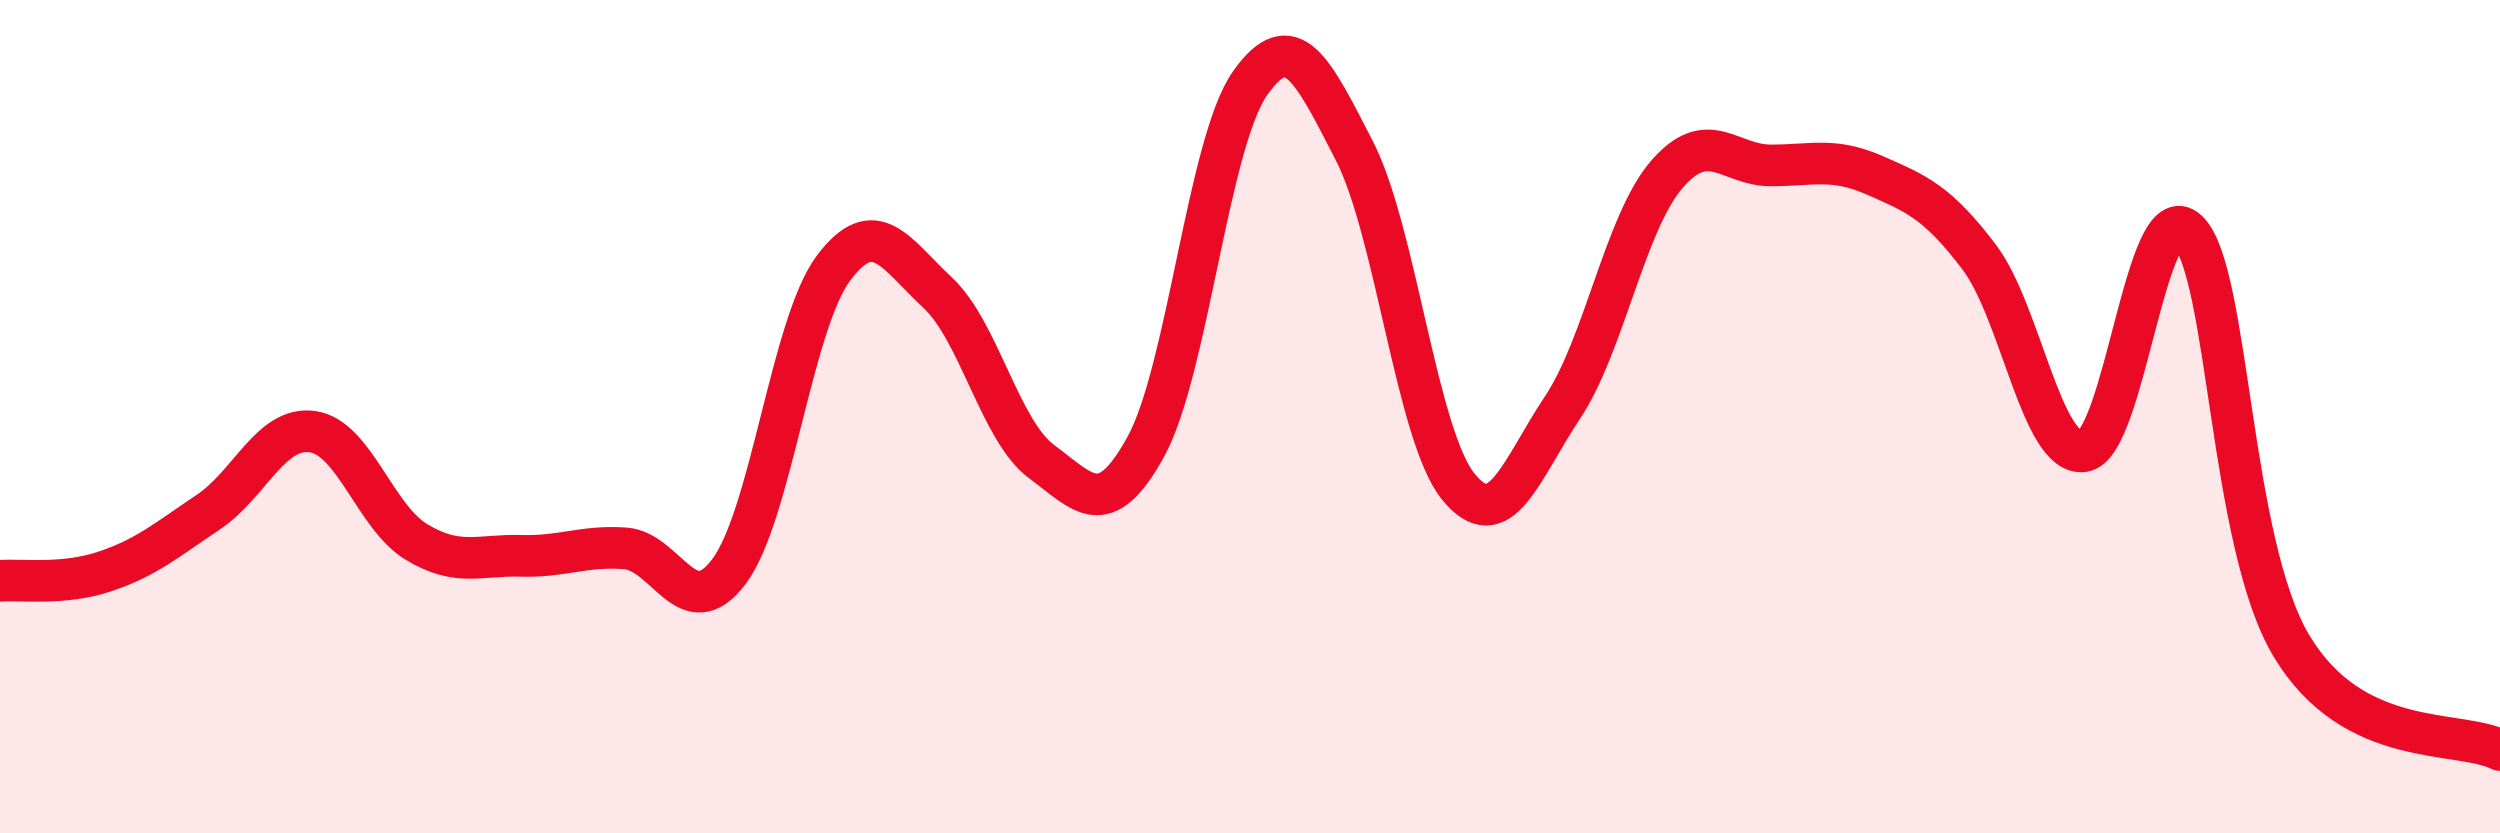
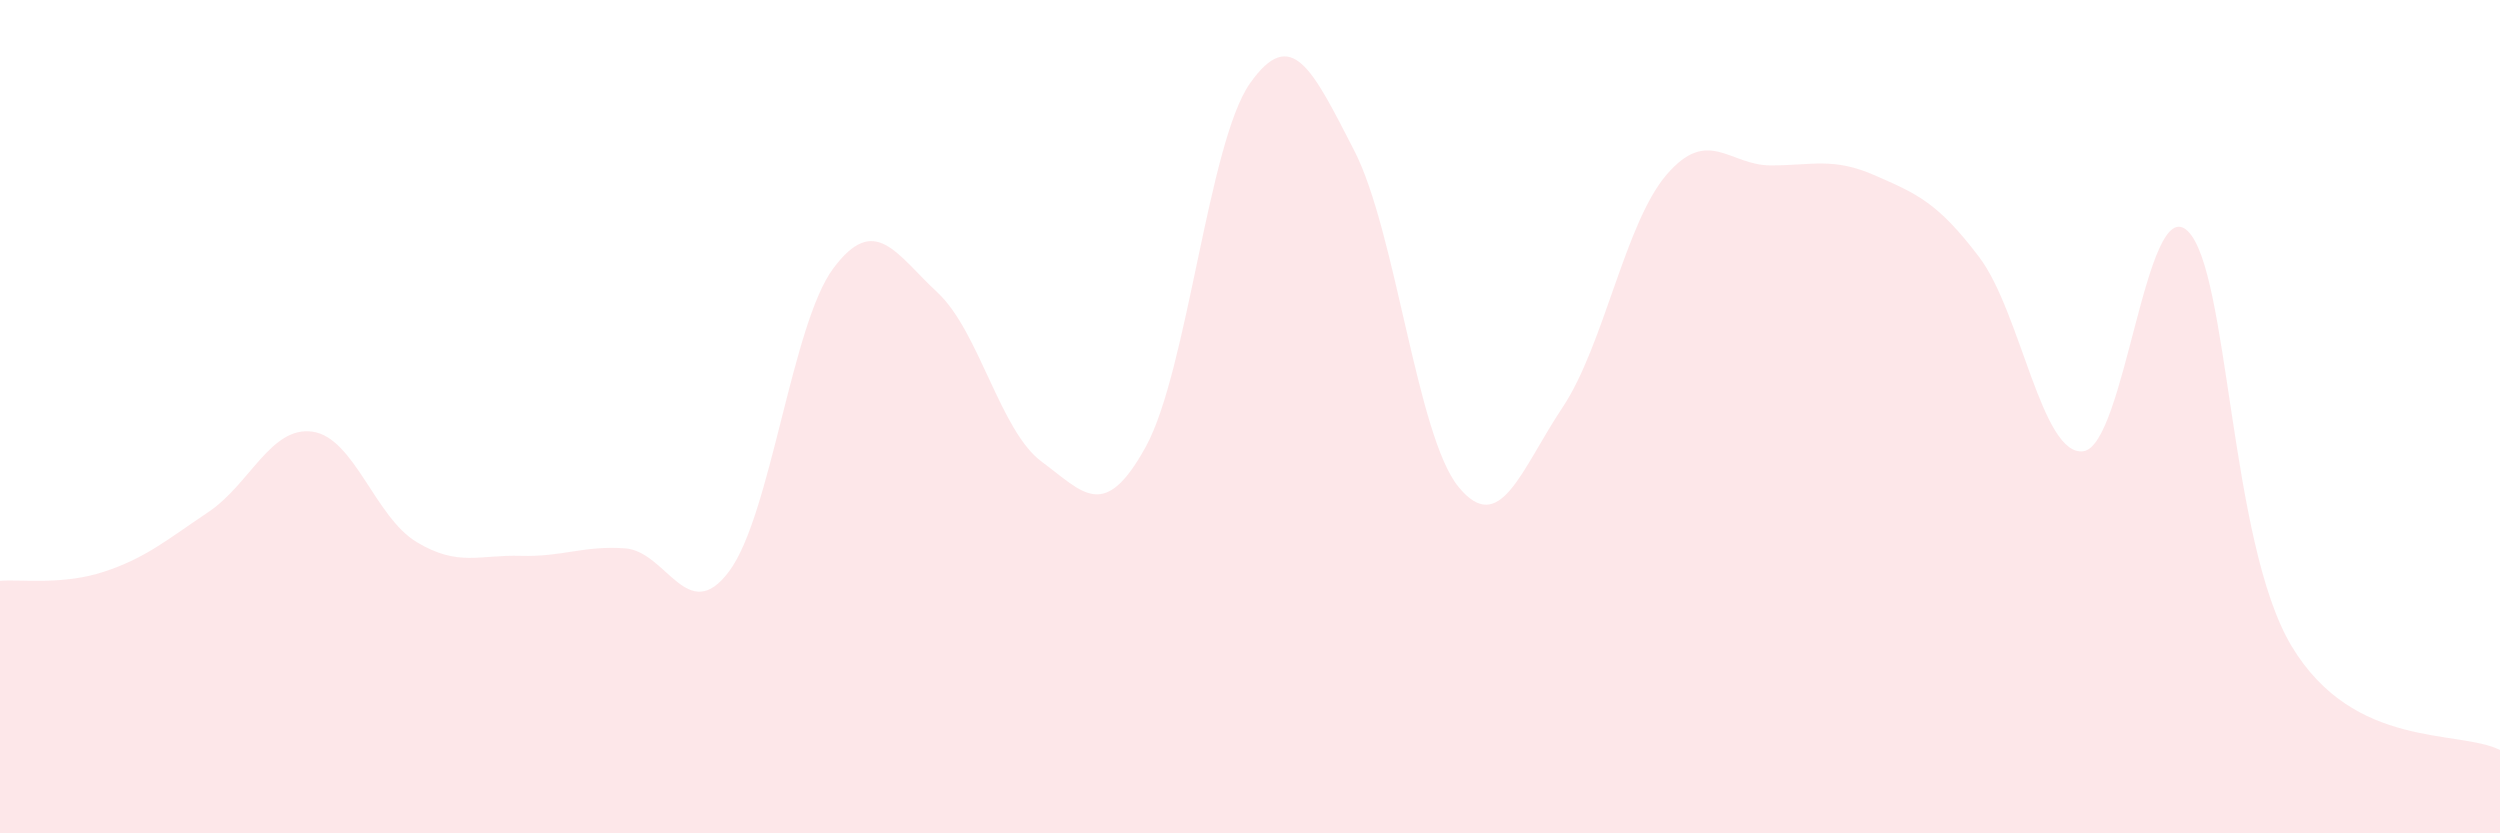
<svg xmlns="http://www.w3.org/2000/svg" width="60" height="20" viewBox="0 0 60 20">
  <path d="M 0,13.94 C 0.5,13.9 1.5,14.05 2.5,13.72 C 3.5,13.39 4,12.96 5,12.29 C 6,11.62 6.5,10.22 7.5,10.36 C 8.5,10.5 9,12.41 10,13.01 C 11,13.61 11.5,13.31 12.5,13.34 C 13.5,13.37 14,13.09 15,13.16 C 16,13.23 16.5,15.05 17.5,13.71 C 18.5,12.37 19,7.78 20,6.44 C 21,5.1 21.5,6.09 22.5,7.02 C 23.5,7.95 24,10.34 25,11.08 C 26,11.82 26.5,12.54 27.5,10.72 C 28.5,8.9 29,3.42 30,2 C 31,0.58 31.5,1.67 32.5,3.61 C 33.5,5.55 34,10.45 35,11.68 C 36,12.91 36.5,11.28 37.5,9.78 C 38.5,8.28 39,5.35 40,4.19 C 41,3.03 41.5,3.97 42.5,3.97 C 43.5,3.97 44,3.77 45,4.21 C 46,4.65 46.5,4.85 47.5,6.17 C 48.5,7.49 49,10.96 50,10.83 C 51,10.7 51.5,4.6 52.5,5.54 C 53.5,6.48 53.5,13.02 55,15.51 C 56.5,18 59,17.5 60,18L60 20L0 20Z" fill="#EB0A25" opacity="0.1" stroke-linecap="round" stroke-linejoin="round" />
-   <path d="M 0,13.94 C 0.5,13.9 1.5,14.05 2.5,13.72 C 3.5,13.39 4,12.96 5,12.29 C 6,11.62 6.5,10.22 7.5,10.36 C 8.5,10.5 9,12.41 10,13.01 C 11,13.61 11.5,13.31 12.5,13.34 C 13.5,13.37 14,13.09 15,13.16 C 16,13.23 16.5,15.05 17.5,13.71 C 18.5,12.37 19,7.78 20,6.44 C 21,5.1 21.5,6.09 22.5,7.02 C 23.5,7.95 24,10.34 25,11.08 C 26,11.82 26.5,12.54 27.5,10.72 C 28.5,8.9 29,3.42 30,2 C 31,0.58 31.5,1.67 32.5,3.61 C 33.5,5.55 34,10.45 35,11.68 C 36,12.91 36.5,11.28 37.5,9.78 C 38.5,8.28 39,5.35 40,4.19 C 41,3.03 41.5,3.97 42.5,3.97 C 43.5,3.97 44,3.77 45,4.21 C 46,4.65 46.5,4.85 47.5,6.17 C 48.5,7.49 49,10.96 50,10.83 C 51,10.7 51.5,4.6 52.5,5.54 C 53.5,6.48 53.5,13.02 55,15.51 C 56.5,18 59,17.5 60,18" stroke="#EB0A25" stroke-width="1" fill="none" stroke-linecap="round" stroke-linejoin="round" />
</svg>